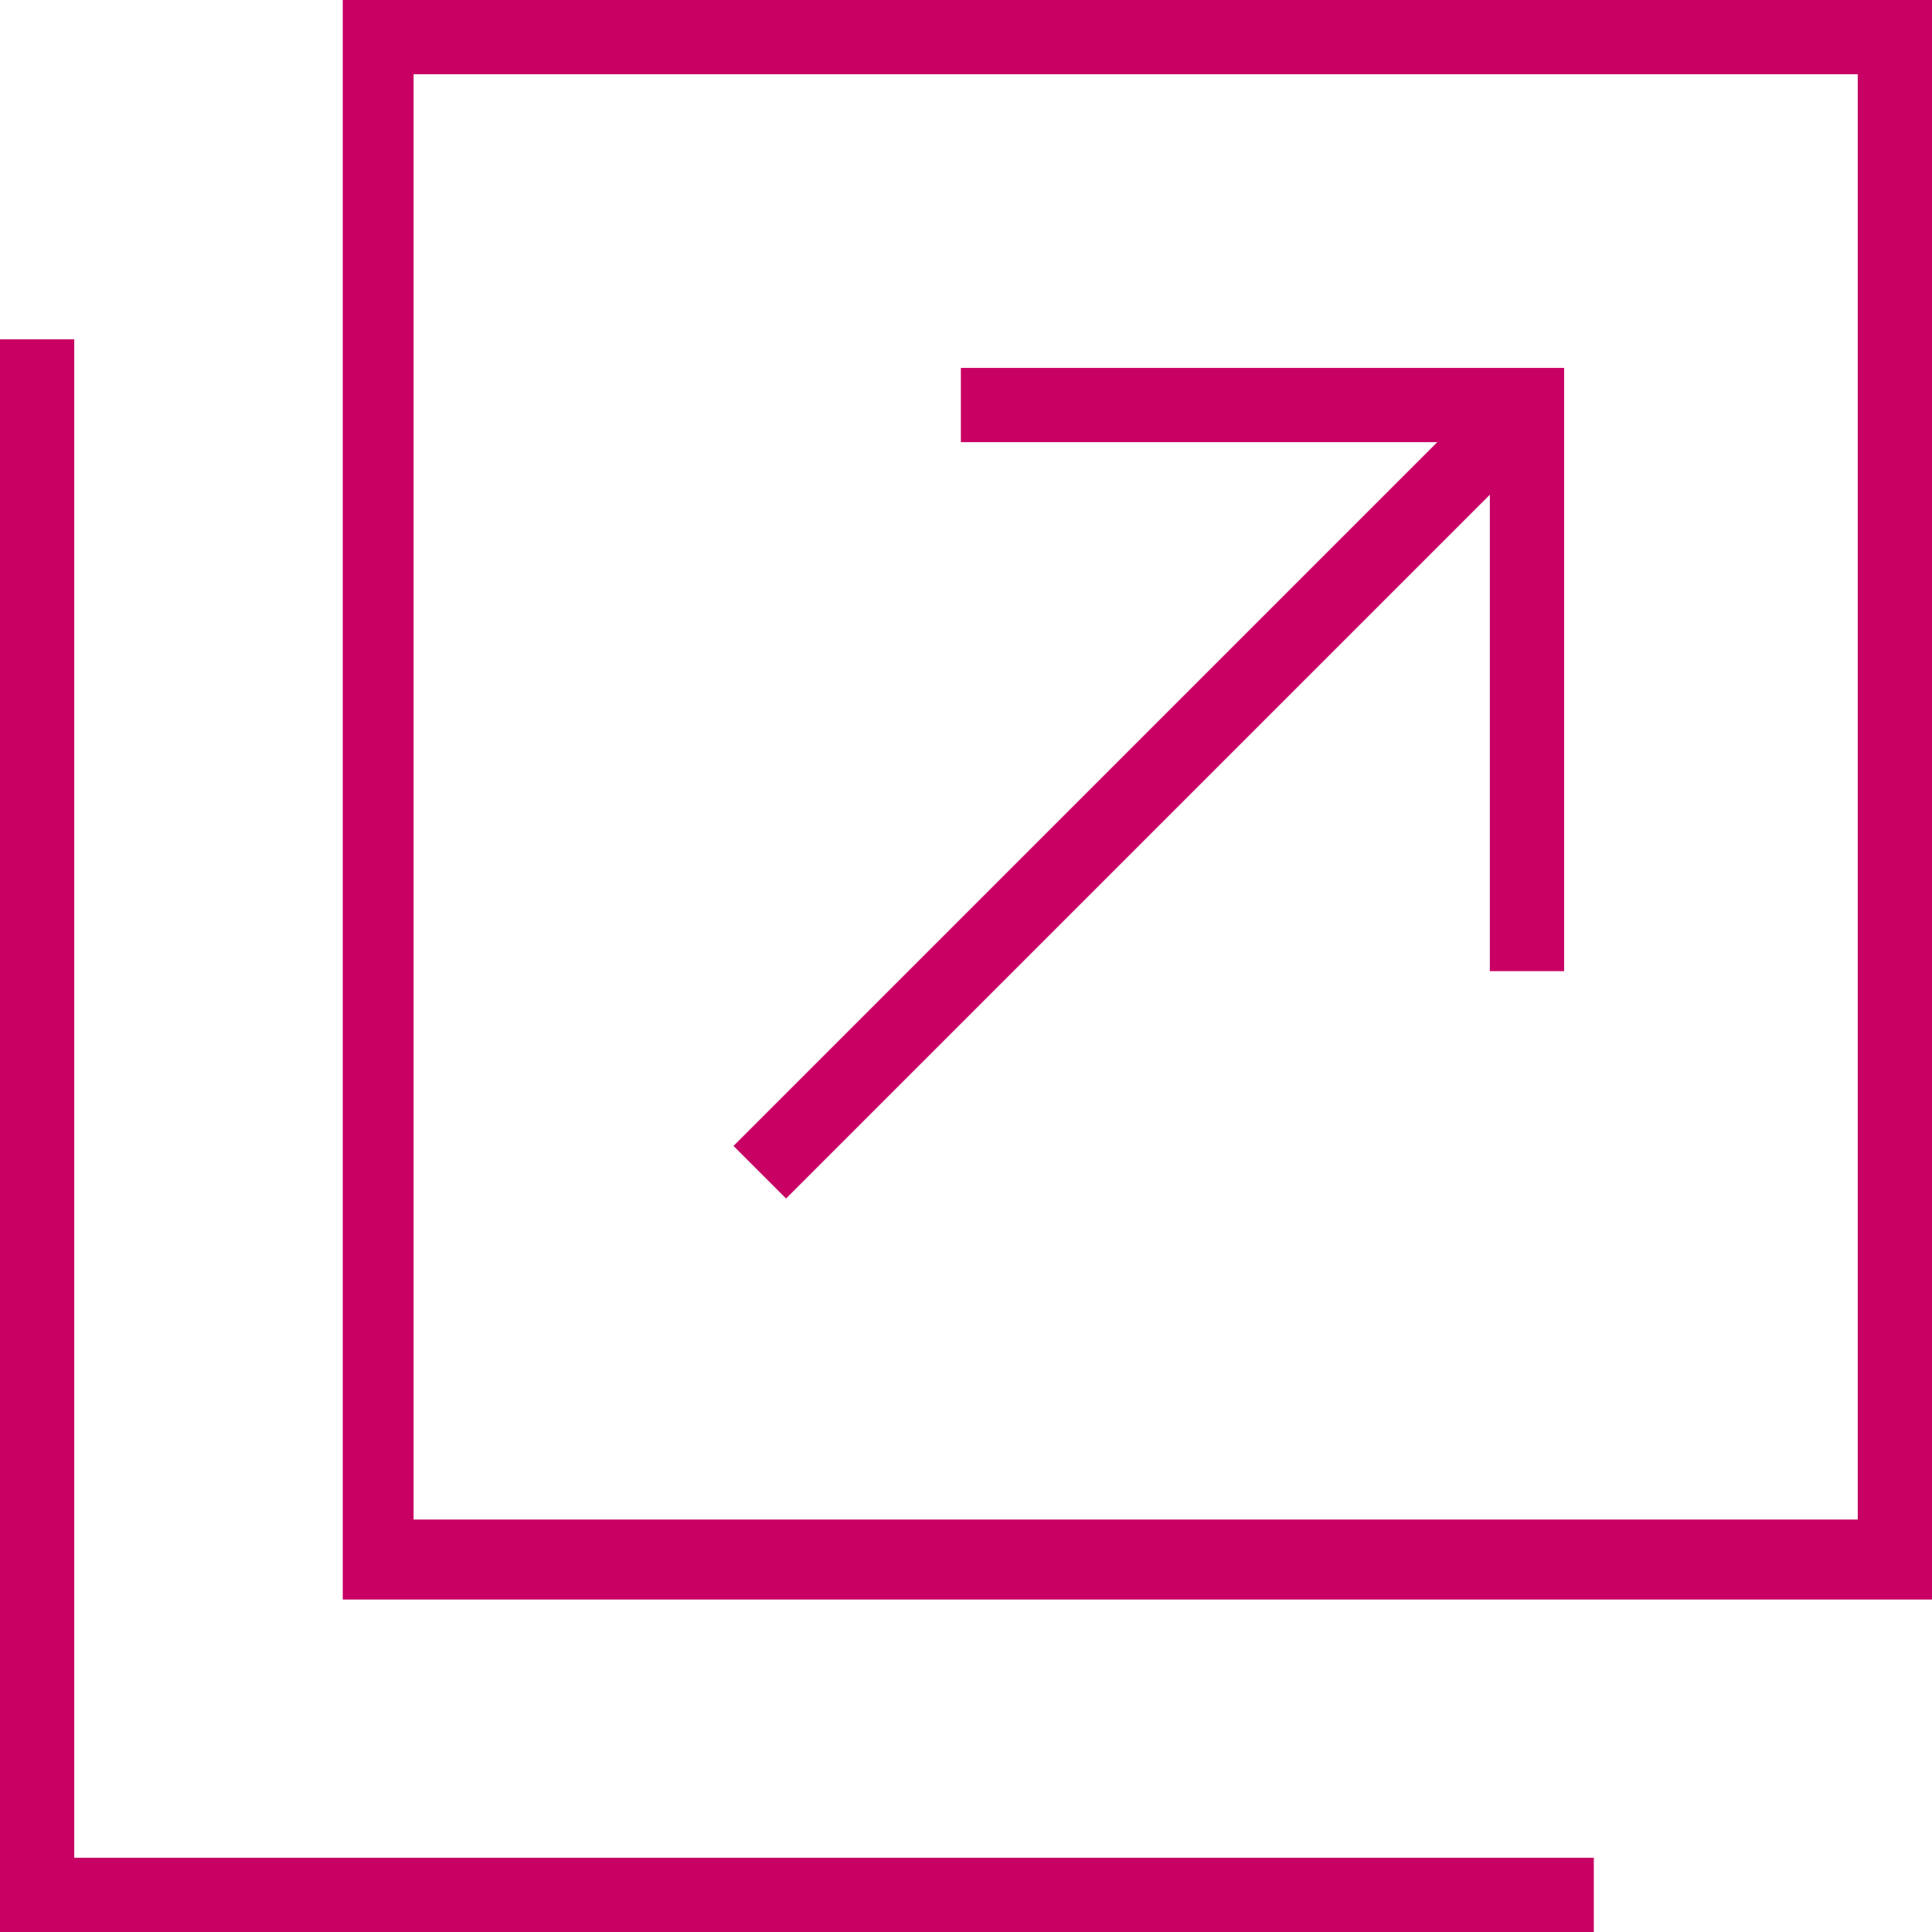
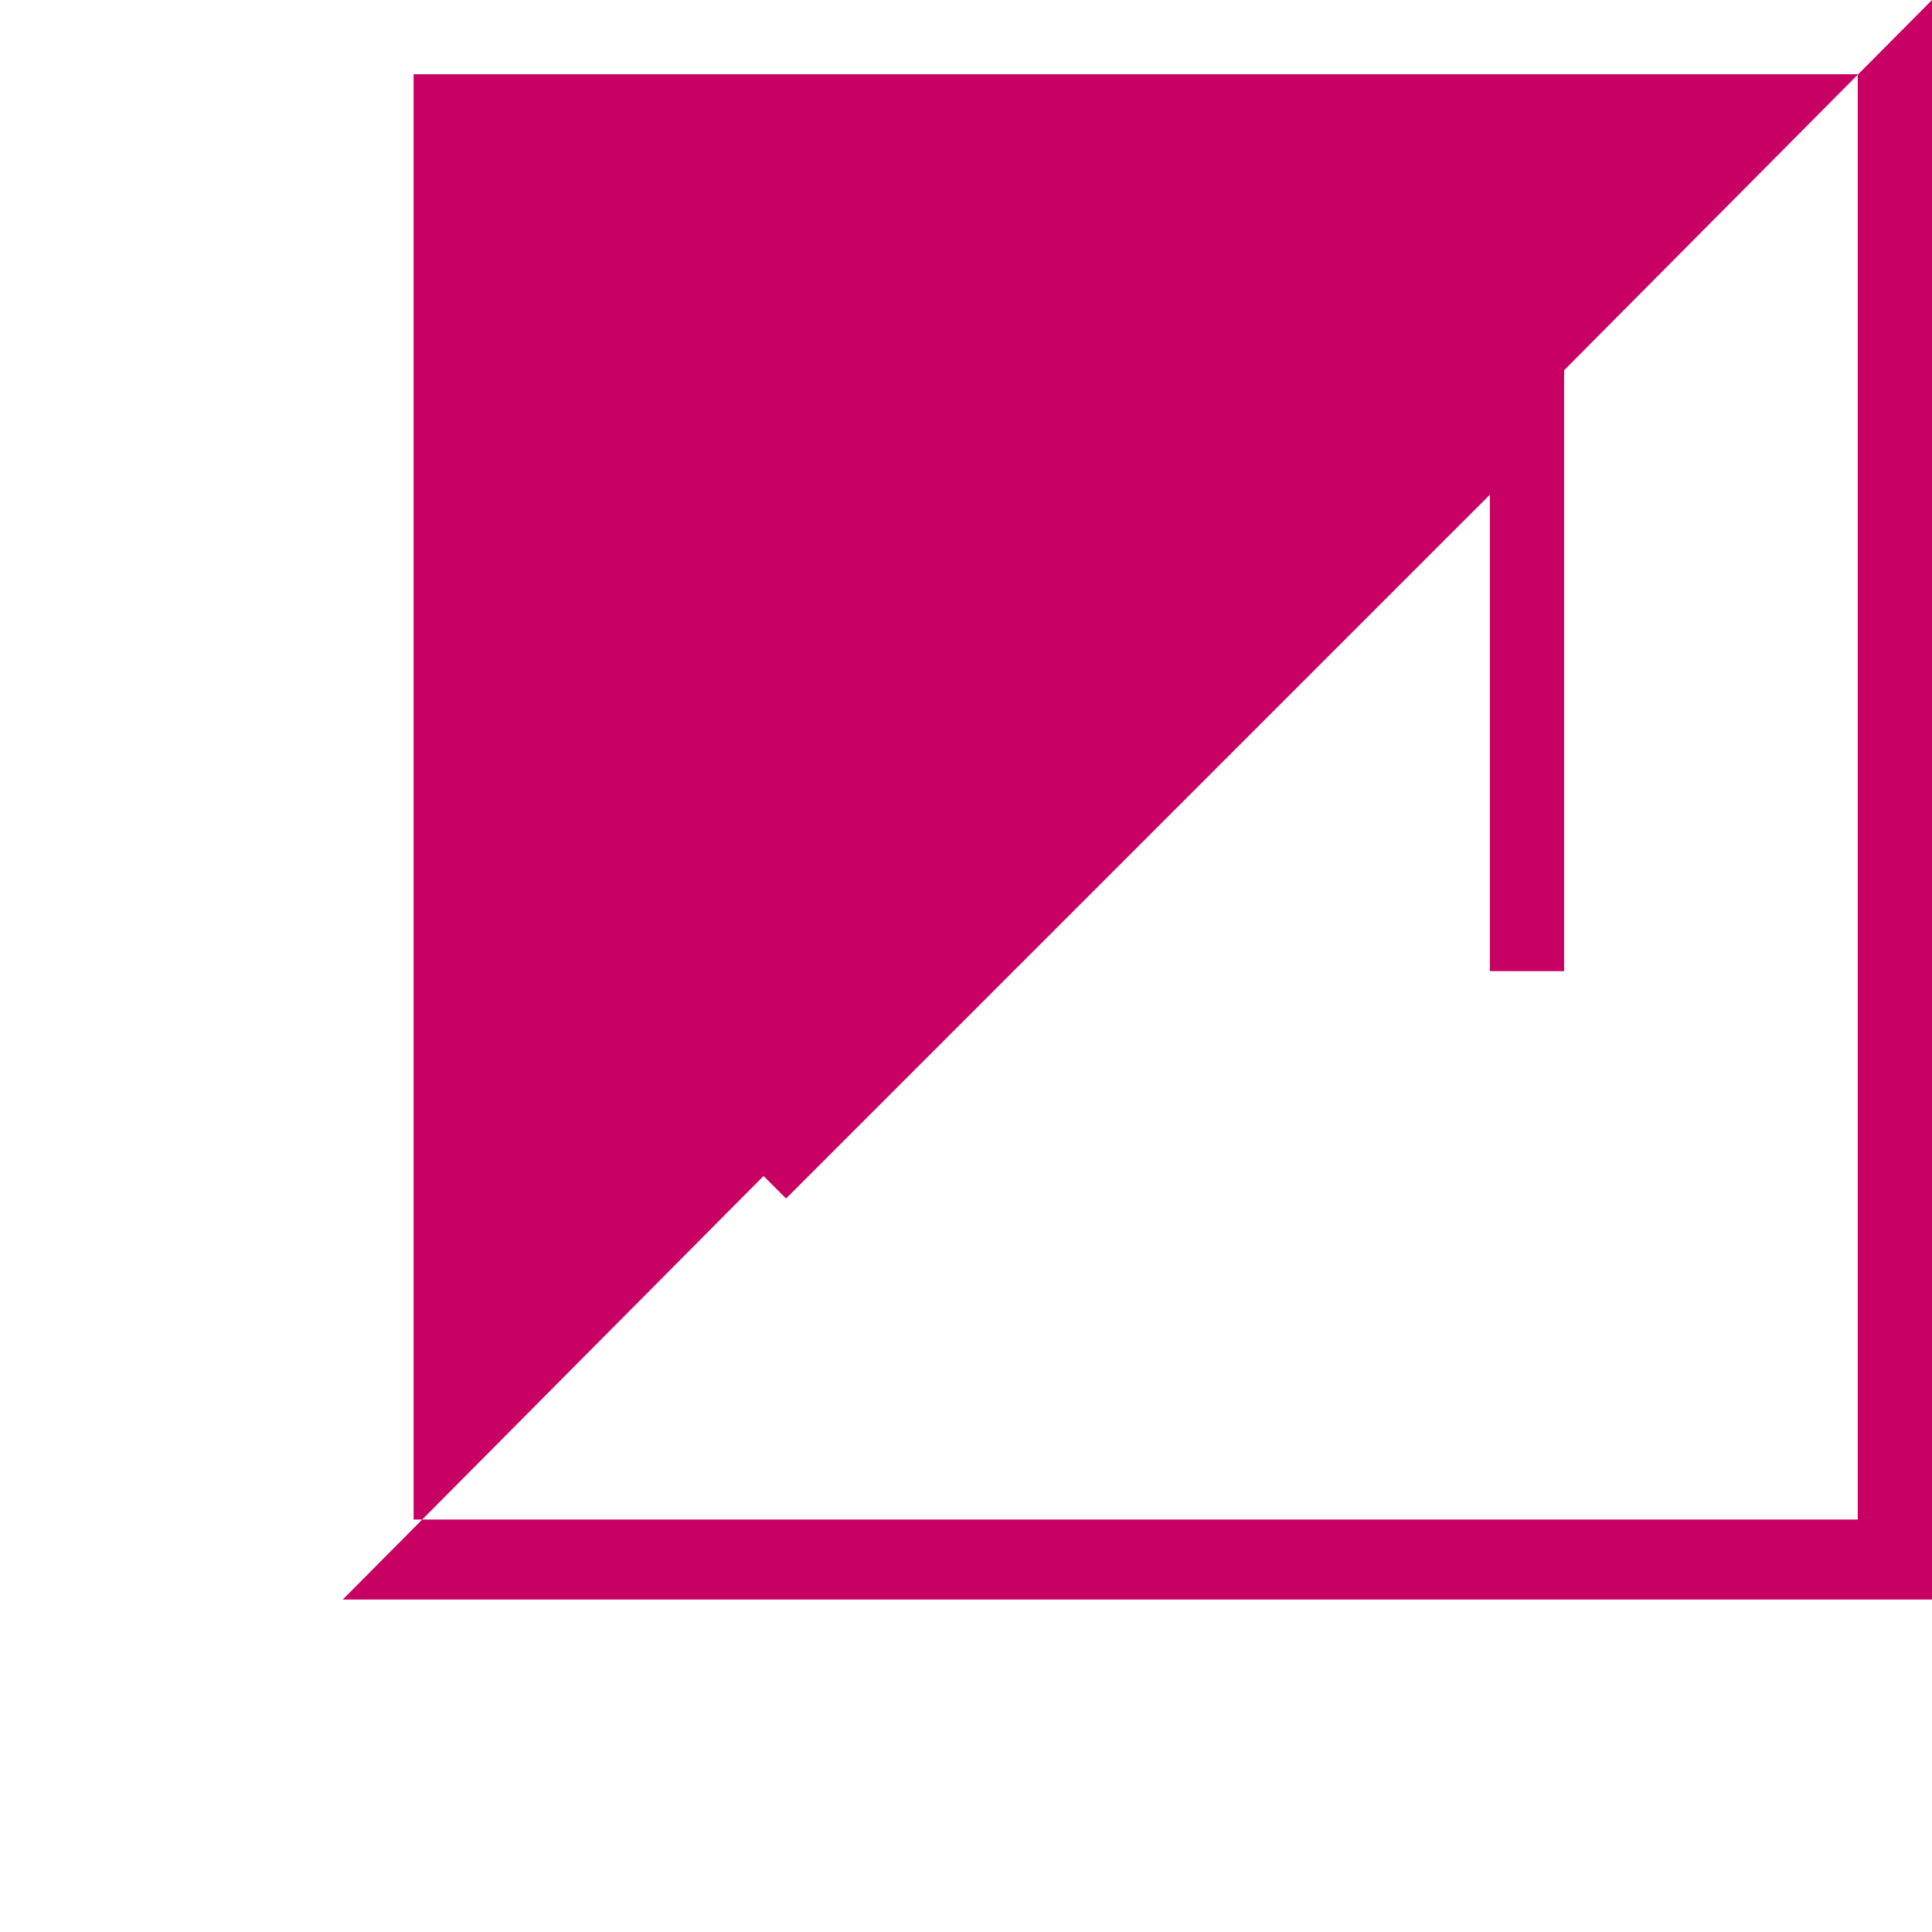
<svg xmlns="http://www.w3.org/2000/svg" viewBox="0 0 16.91 16.91">
  <defs>
    <style>.cls-1{fill:#c80064;}</style>
  </defs>
  <g id="レイヤー_2" data-name="レイヤー 2">
    <g id="レイヤー_1-2" data-name="レイヤー 1">
-       <polygon class="cls-1" points="0 2.97 0 16.91 13.95 16.91 13.95 16.26 0.65 16.26 0.65 2.97 0 2.97" />
-       <path class="cls-1" d="M3.62.65H16.26V13.3H3.62ZM3,14H16.91V0H3Z" />
+       <path class="cls-1" d="M3.62.65H16.26V13.3H3.62ZM3,14H16.91V0Z" />
      <polygon class="cls-1" points="6.88 10.49 13.04 4.33 13.04 8.5 13.69 8.5 13.69 3.22 8.41 3.22 8.41 3.87 12.58 3.87 6.42 10.03 6.88 10.49" />
    </g>
  </g>
</svg>